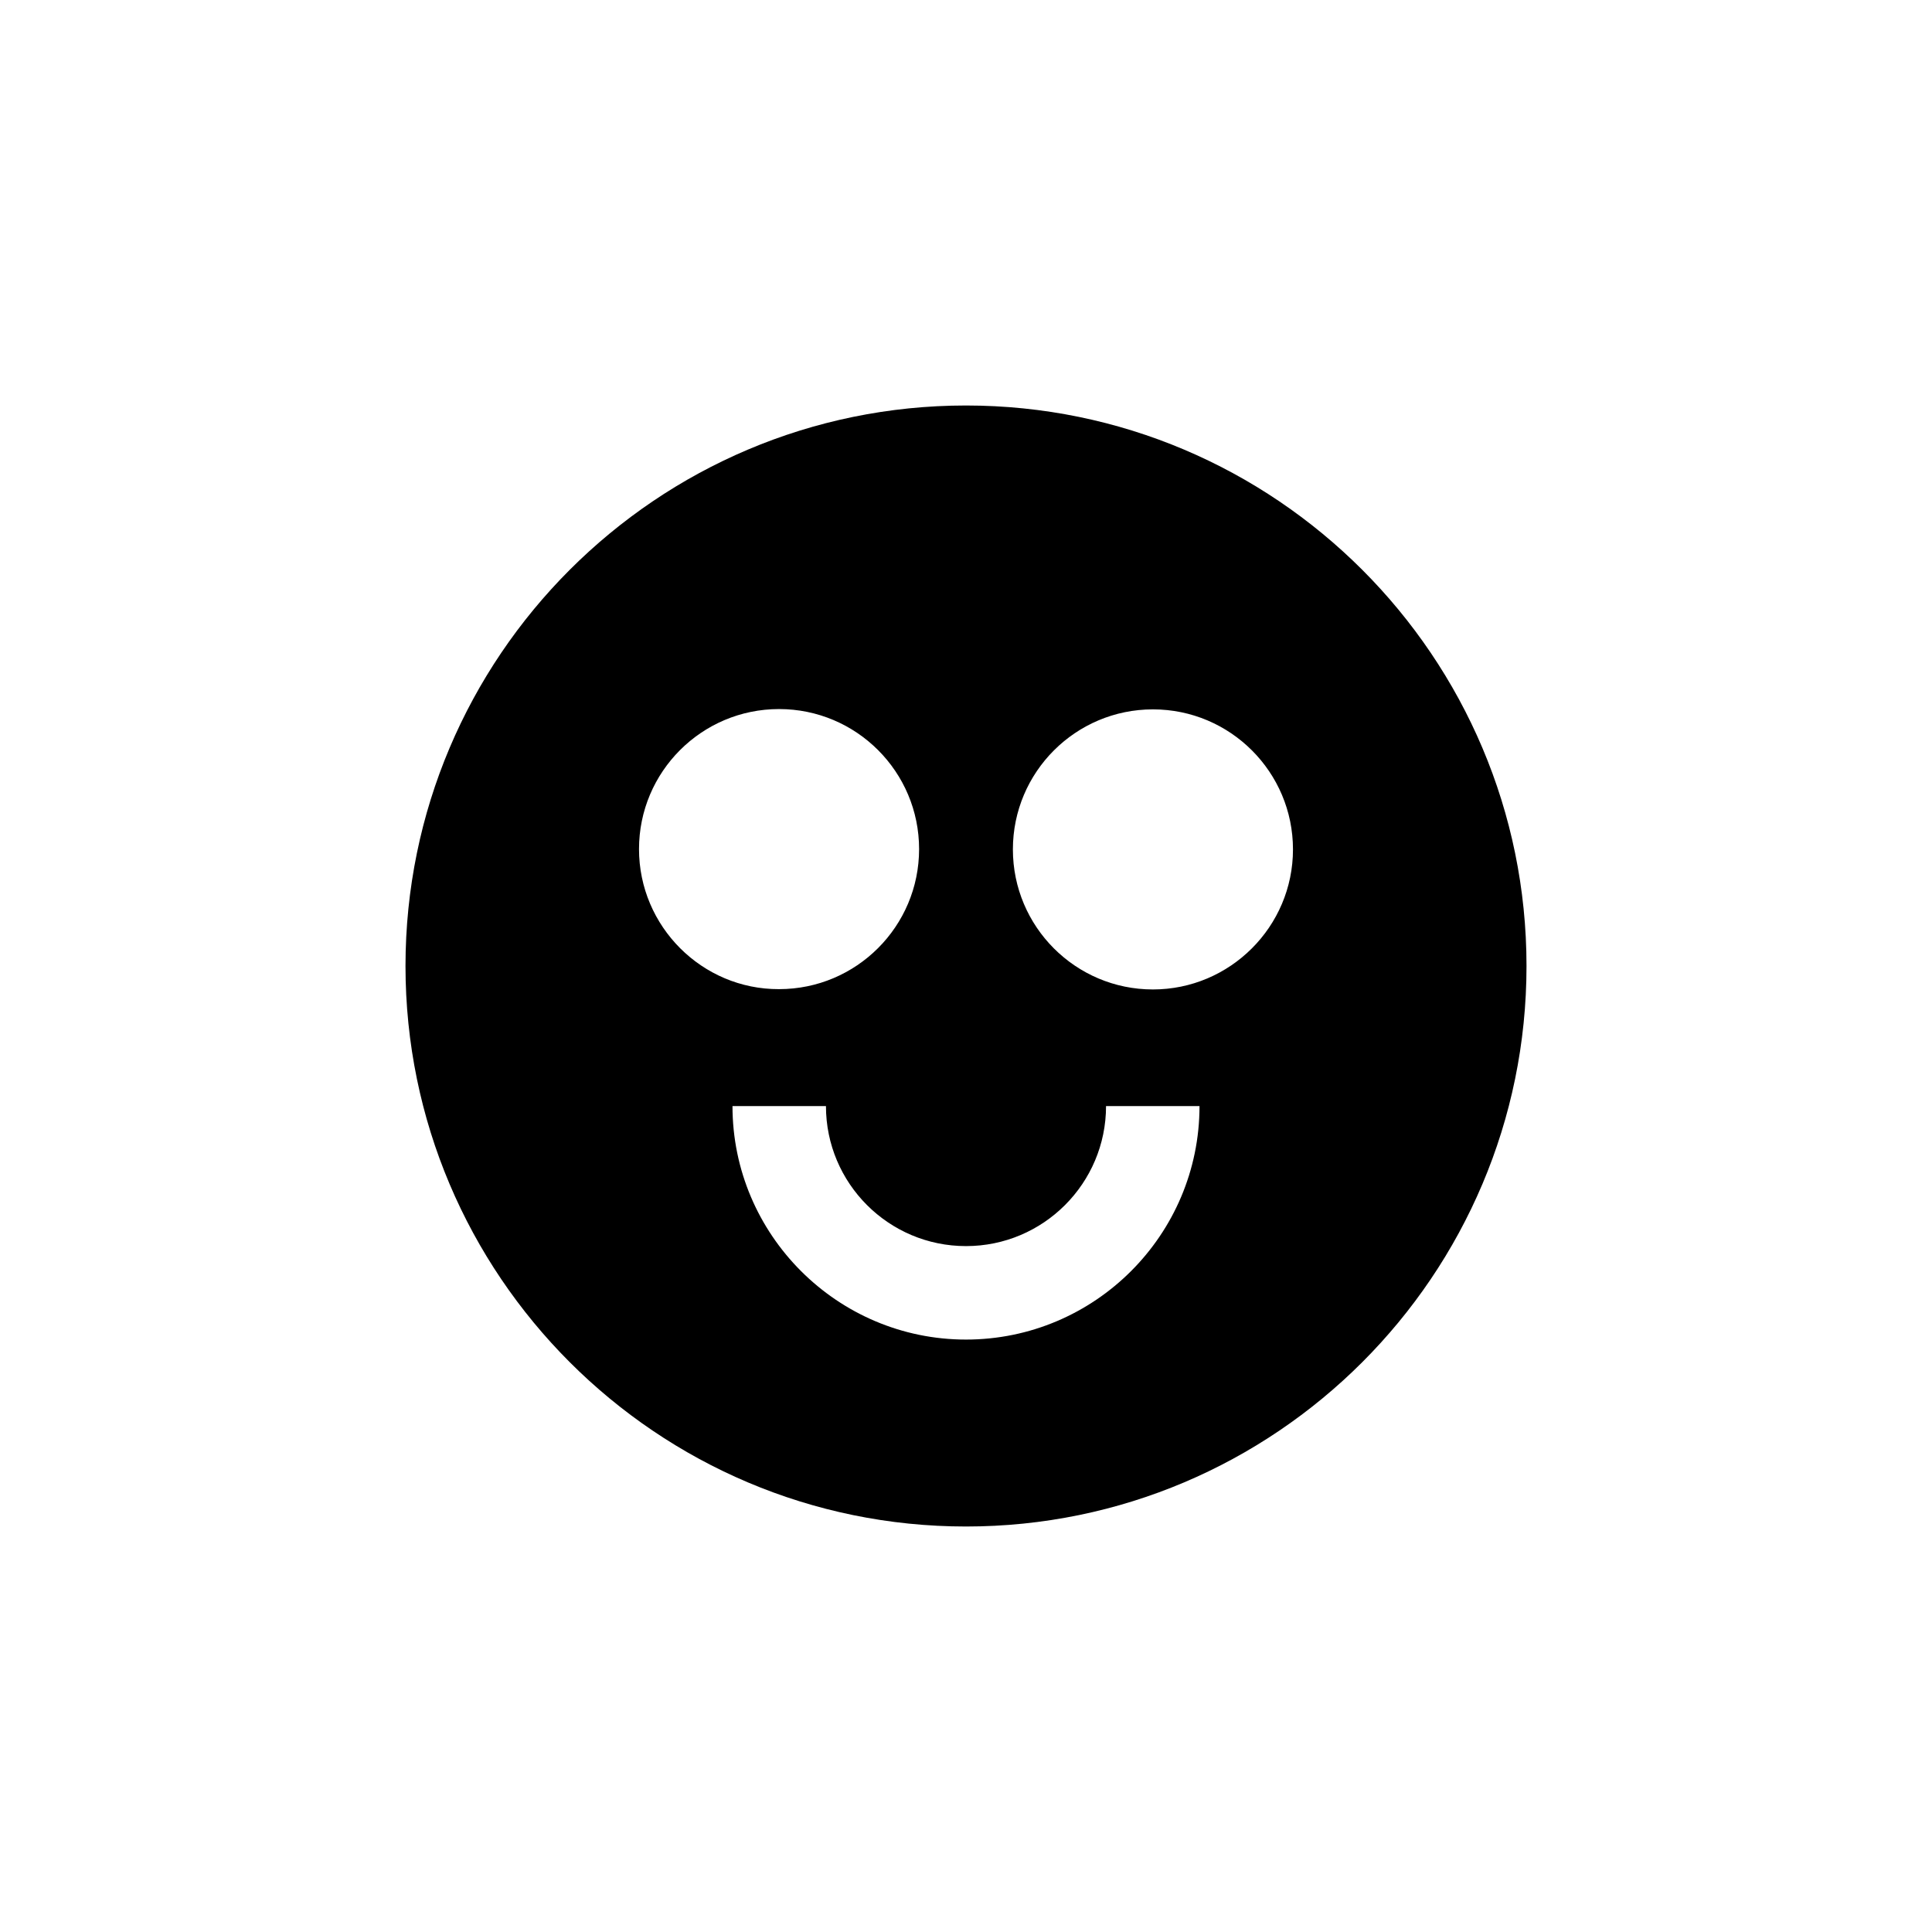
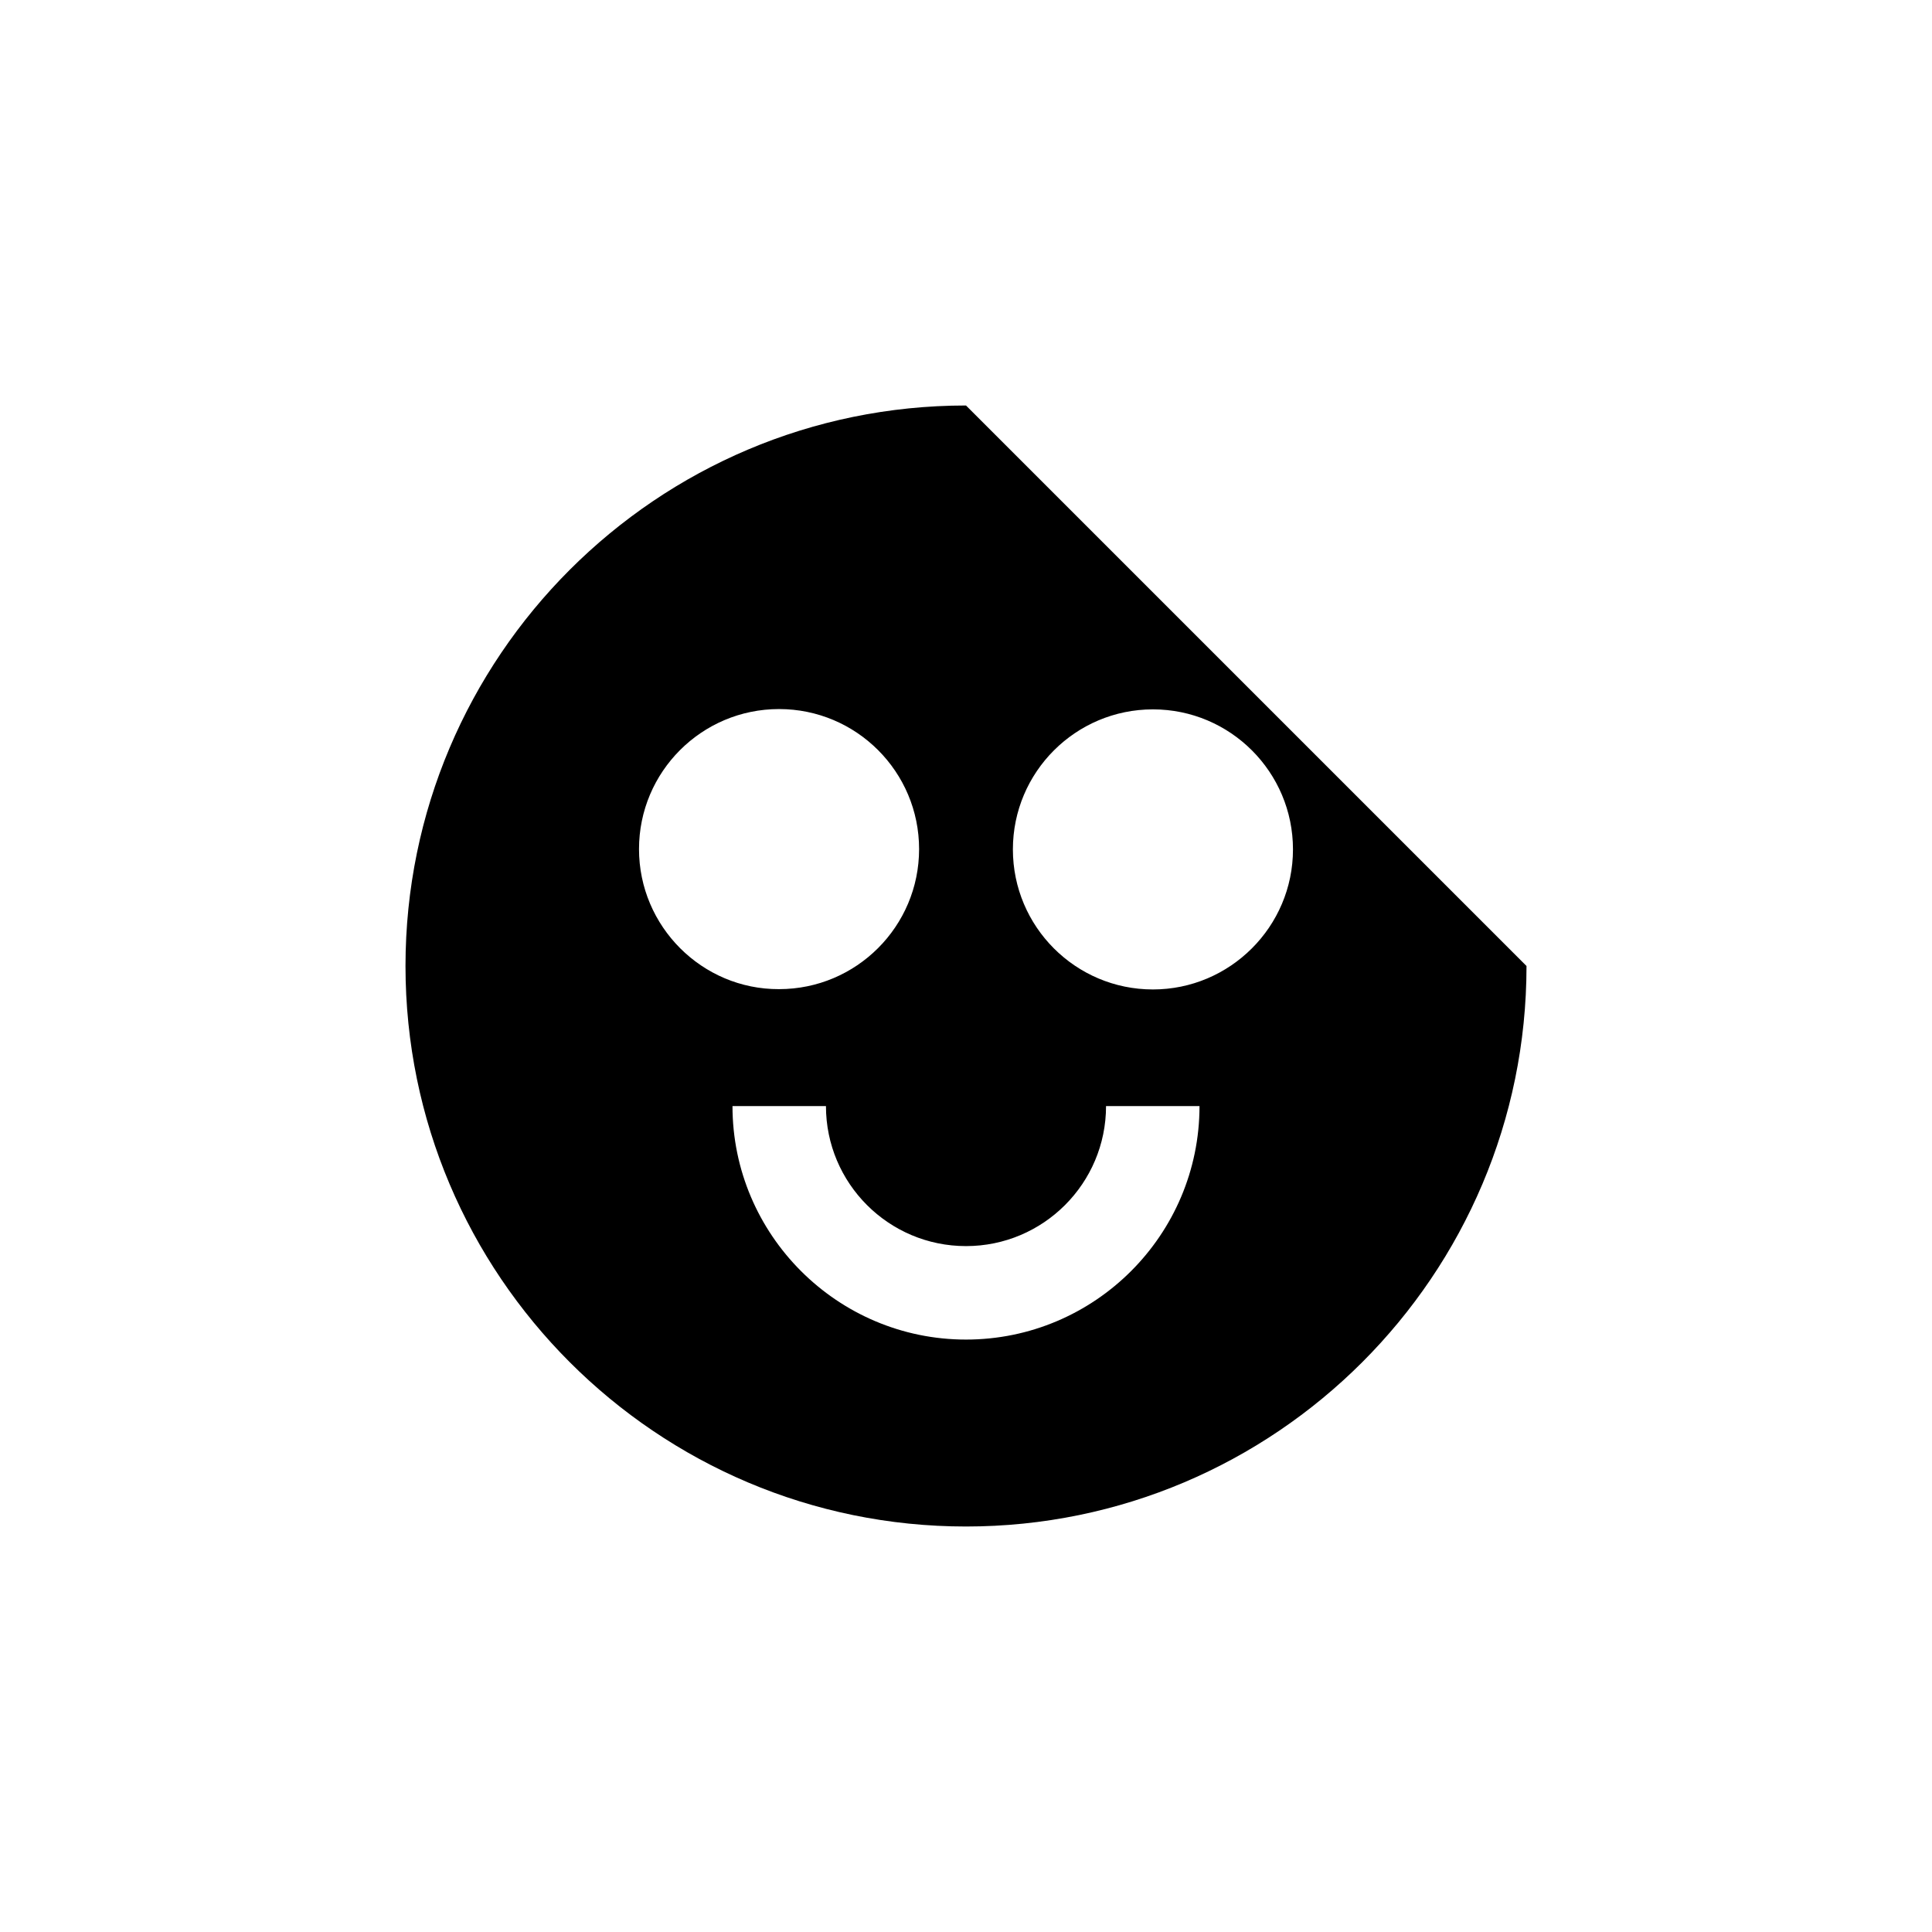
<svg xmlns="http://www.w3.org/2000/svg" fill="#000000" width="800px" height="800px" version="1.1" viewBox="144 144 512 512">
-   <path d="m400 251.46c-81.953 0-148.54 66.586-148.54 148.54s66.586 148.54 148.54 148.54c81.953 0.004 148.54-66.582 148.54-148.54s-66.586-148.54-148.54-148.54zm-86.656 117.56c0-20.488 16.625-37.113 37.113-37.113s37.113 16.625 37.113 37.113-16.625 37.113-37.113 37.113c-20.402 0.082-37.113-16.625-37.113-37.113zm86.656 129.98c-34.09 0-61.883-27.793-61.883-61.883h24.77c0 20.488 16.625 37.113 37.113 37.113s37.113-16.625 37.113-37.113h24.77c0 34.176-27.793 61.883-61.883 61.883zm49.539-92.785c-20.488 0-37.113-16.625-37.113-37.113 0-20.488 16.625-37.113 37.113-37.113 20.488 0 37.113 16.625 37.113 37.113 0 20.488-16.707 37.113-37.113 37.113z" />
+   <path d="m400 251.46c-81.953 0-148.54 66.586-148.54 148.54s66.586 148.54 148.54 148.54c81.953 0.004 148.54-66.582 148.54-148.54zm-86.656 117.56c0-20.488 16.625-37.113 37.113-37.113s37.113 16.625 37.113 37.113-16.625 37.113-37.113 37.113c-20.402 0.082-37.113-16.625-37.113-37.113zm86.656 129.98c-34.09 0-61.883-27.793-61.883-61.883h24.77c0 20.488 16.625 37.113 37.113 37.113s37.113-16.625 37.113-37.113h24.77c0 34.176-27.793 61.883-61.883 61.883zm49.539-92.785c-20.488 0-37.113-16.625-37.113-37.113 0-20.488 16.625-37.113 37.113-37.113 20.488 0 37.113 16.625 37.113 37.113 0 20.488-16.707 37.113-37.113 37.113z" />
</svg>